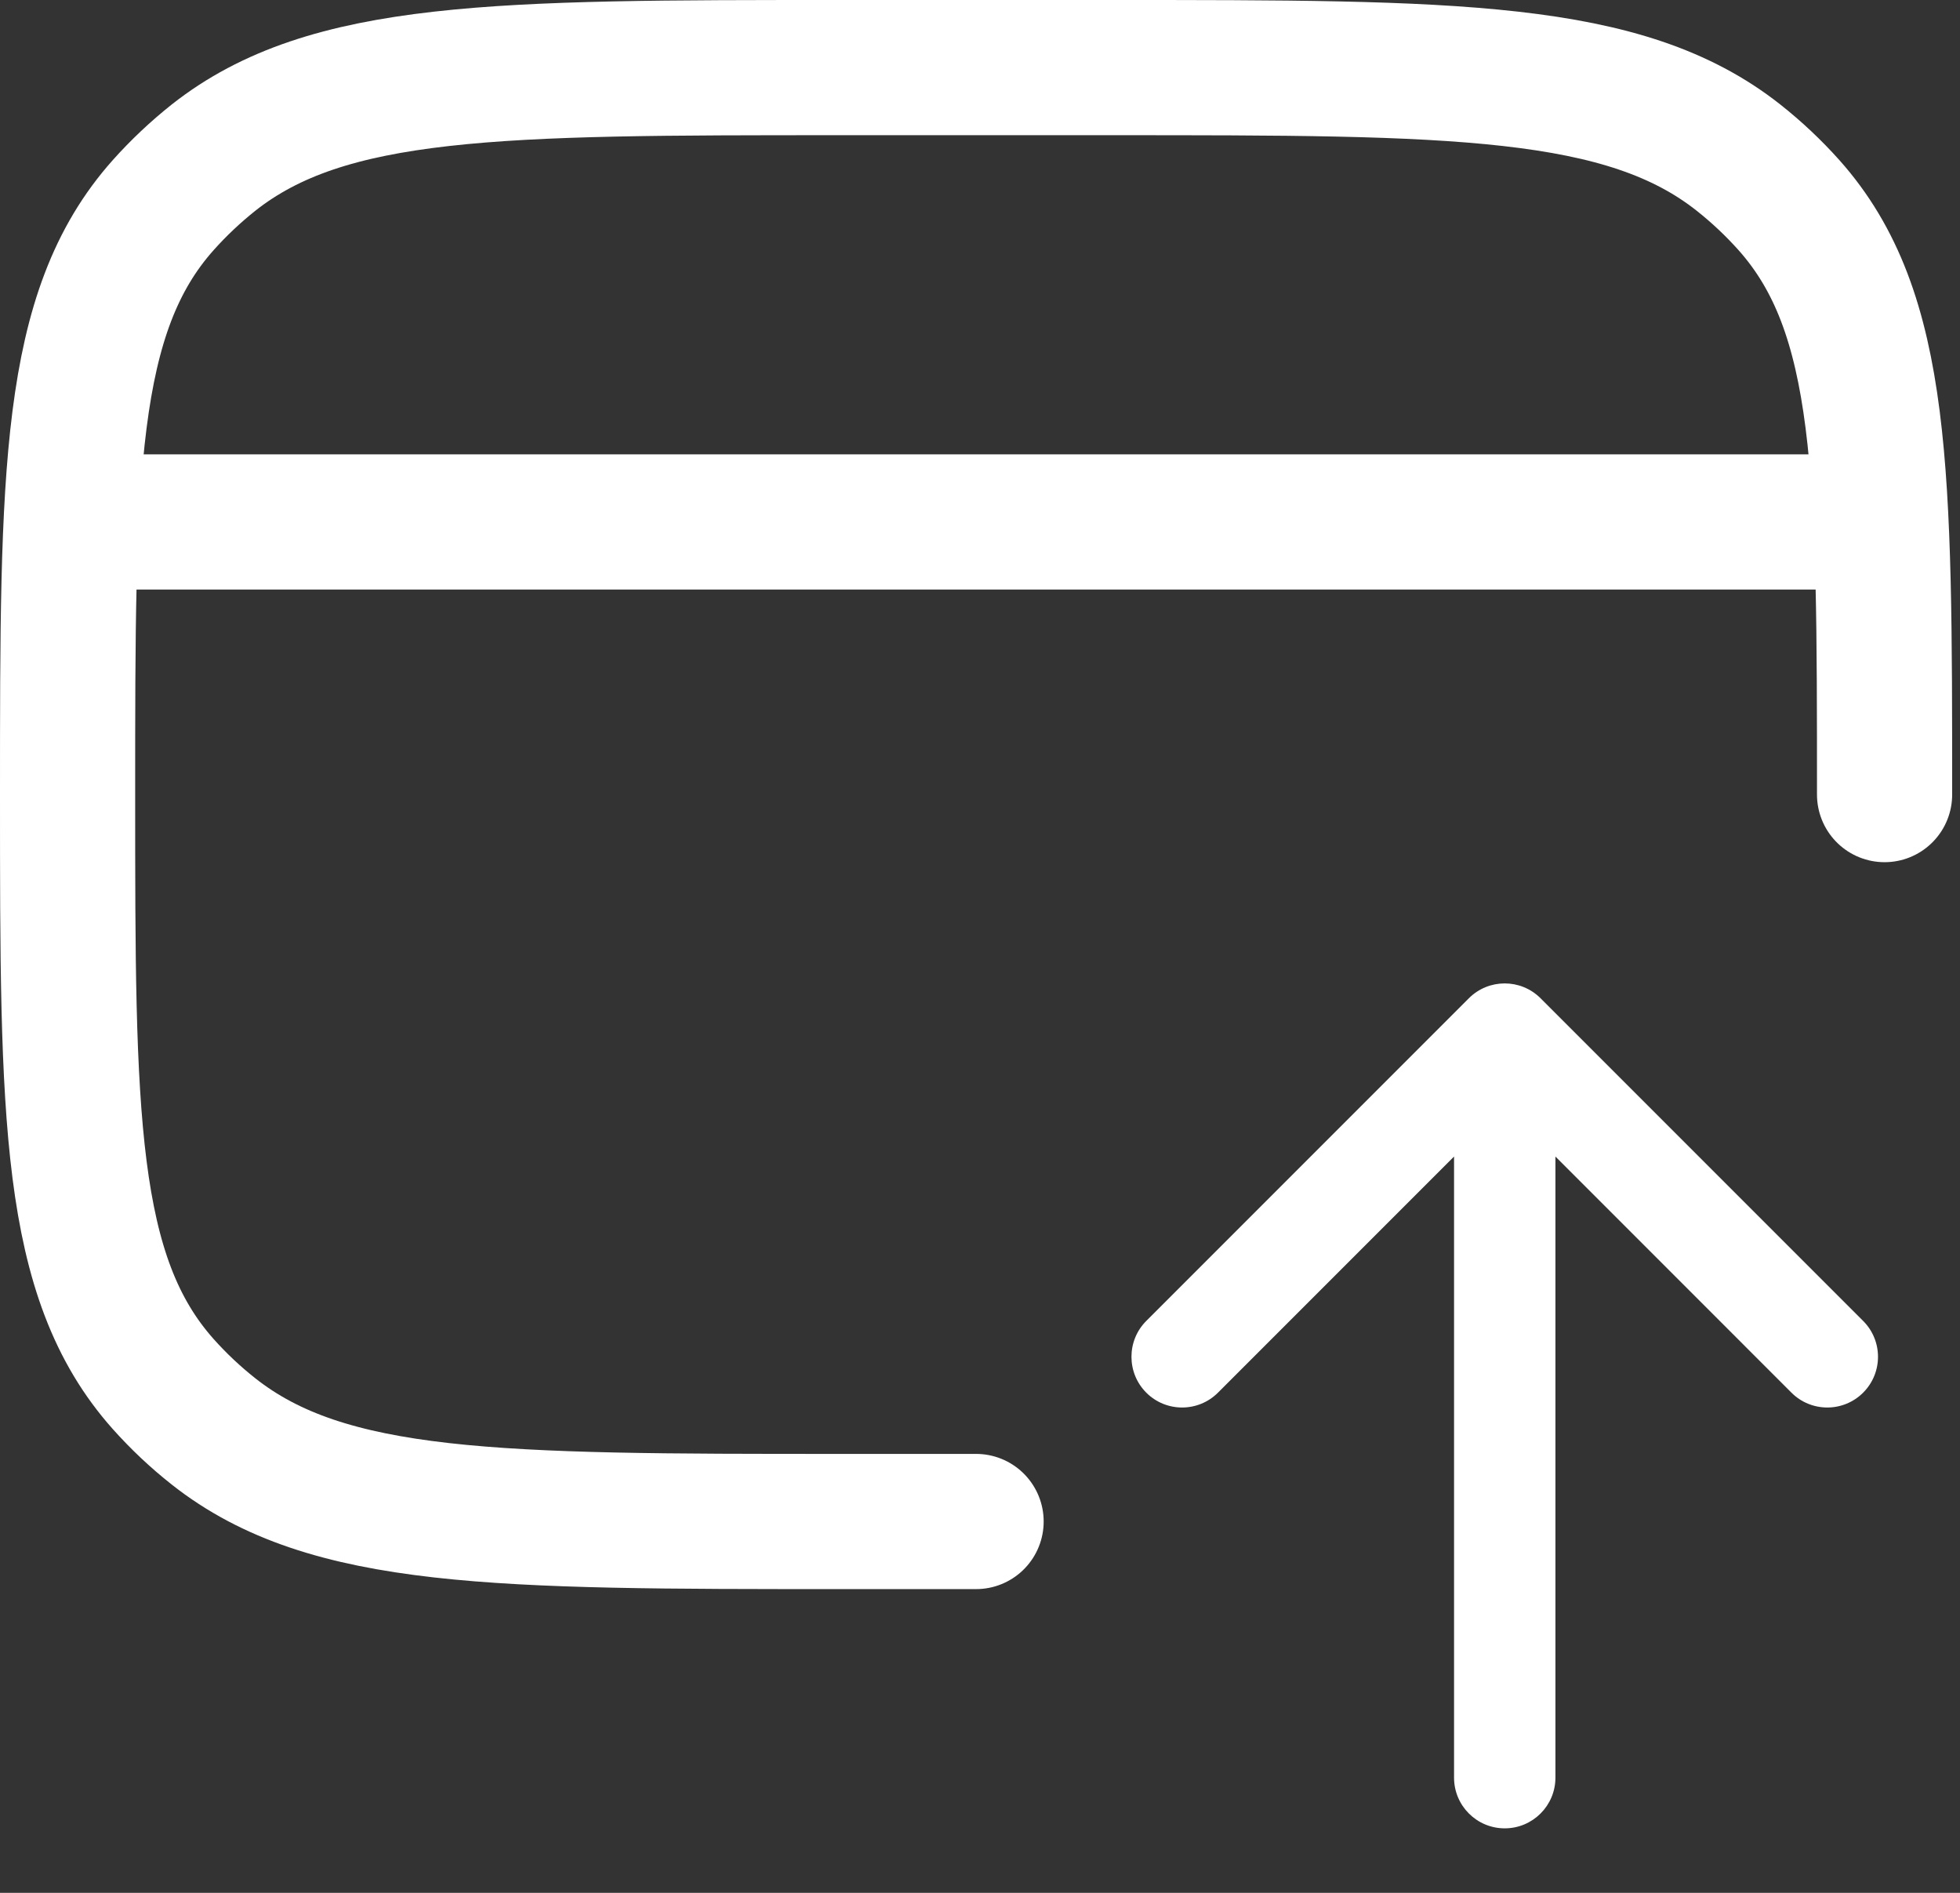
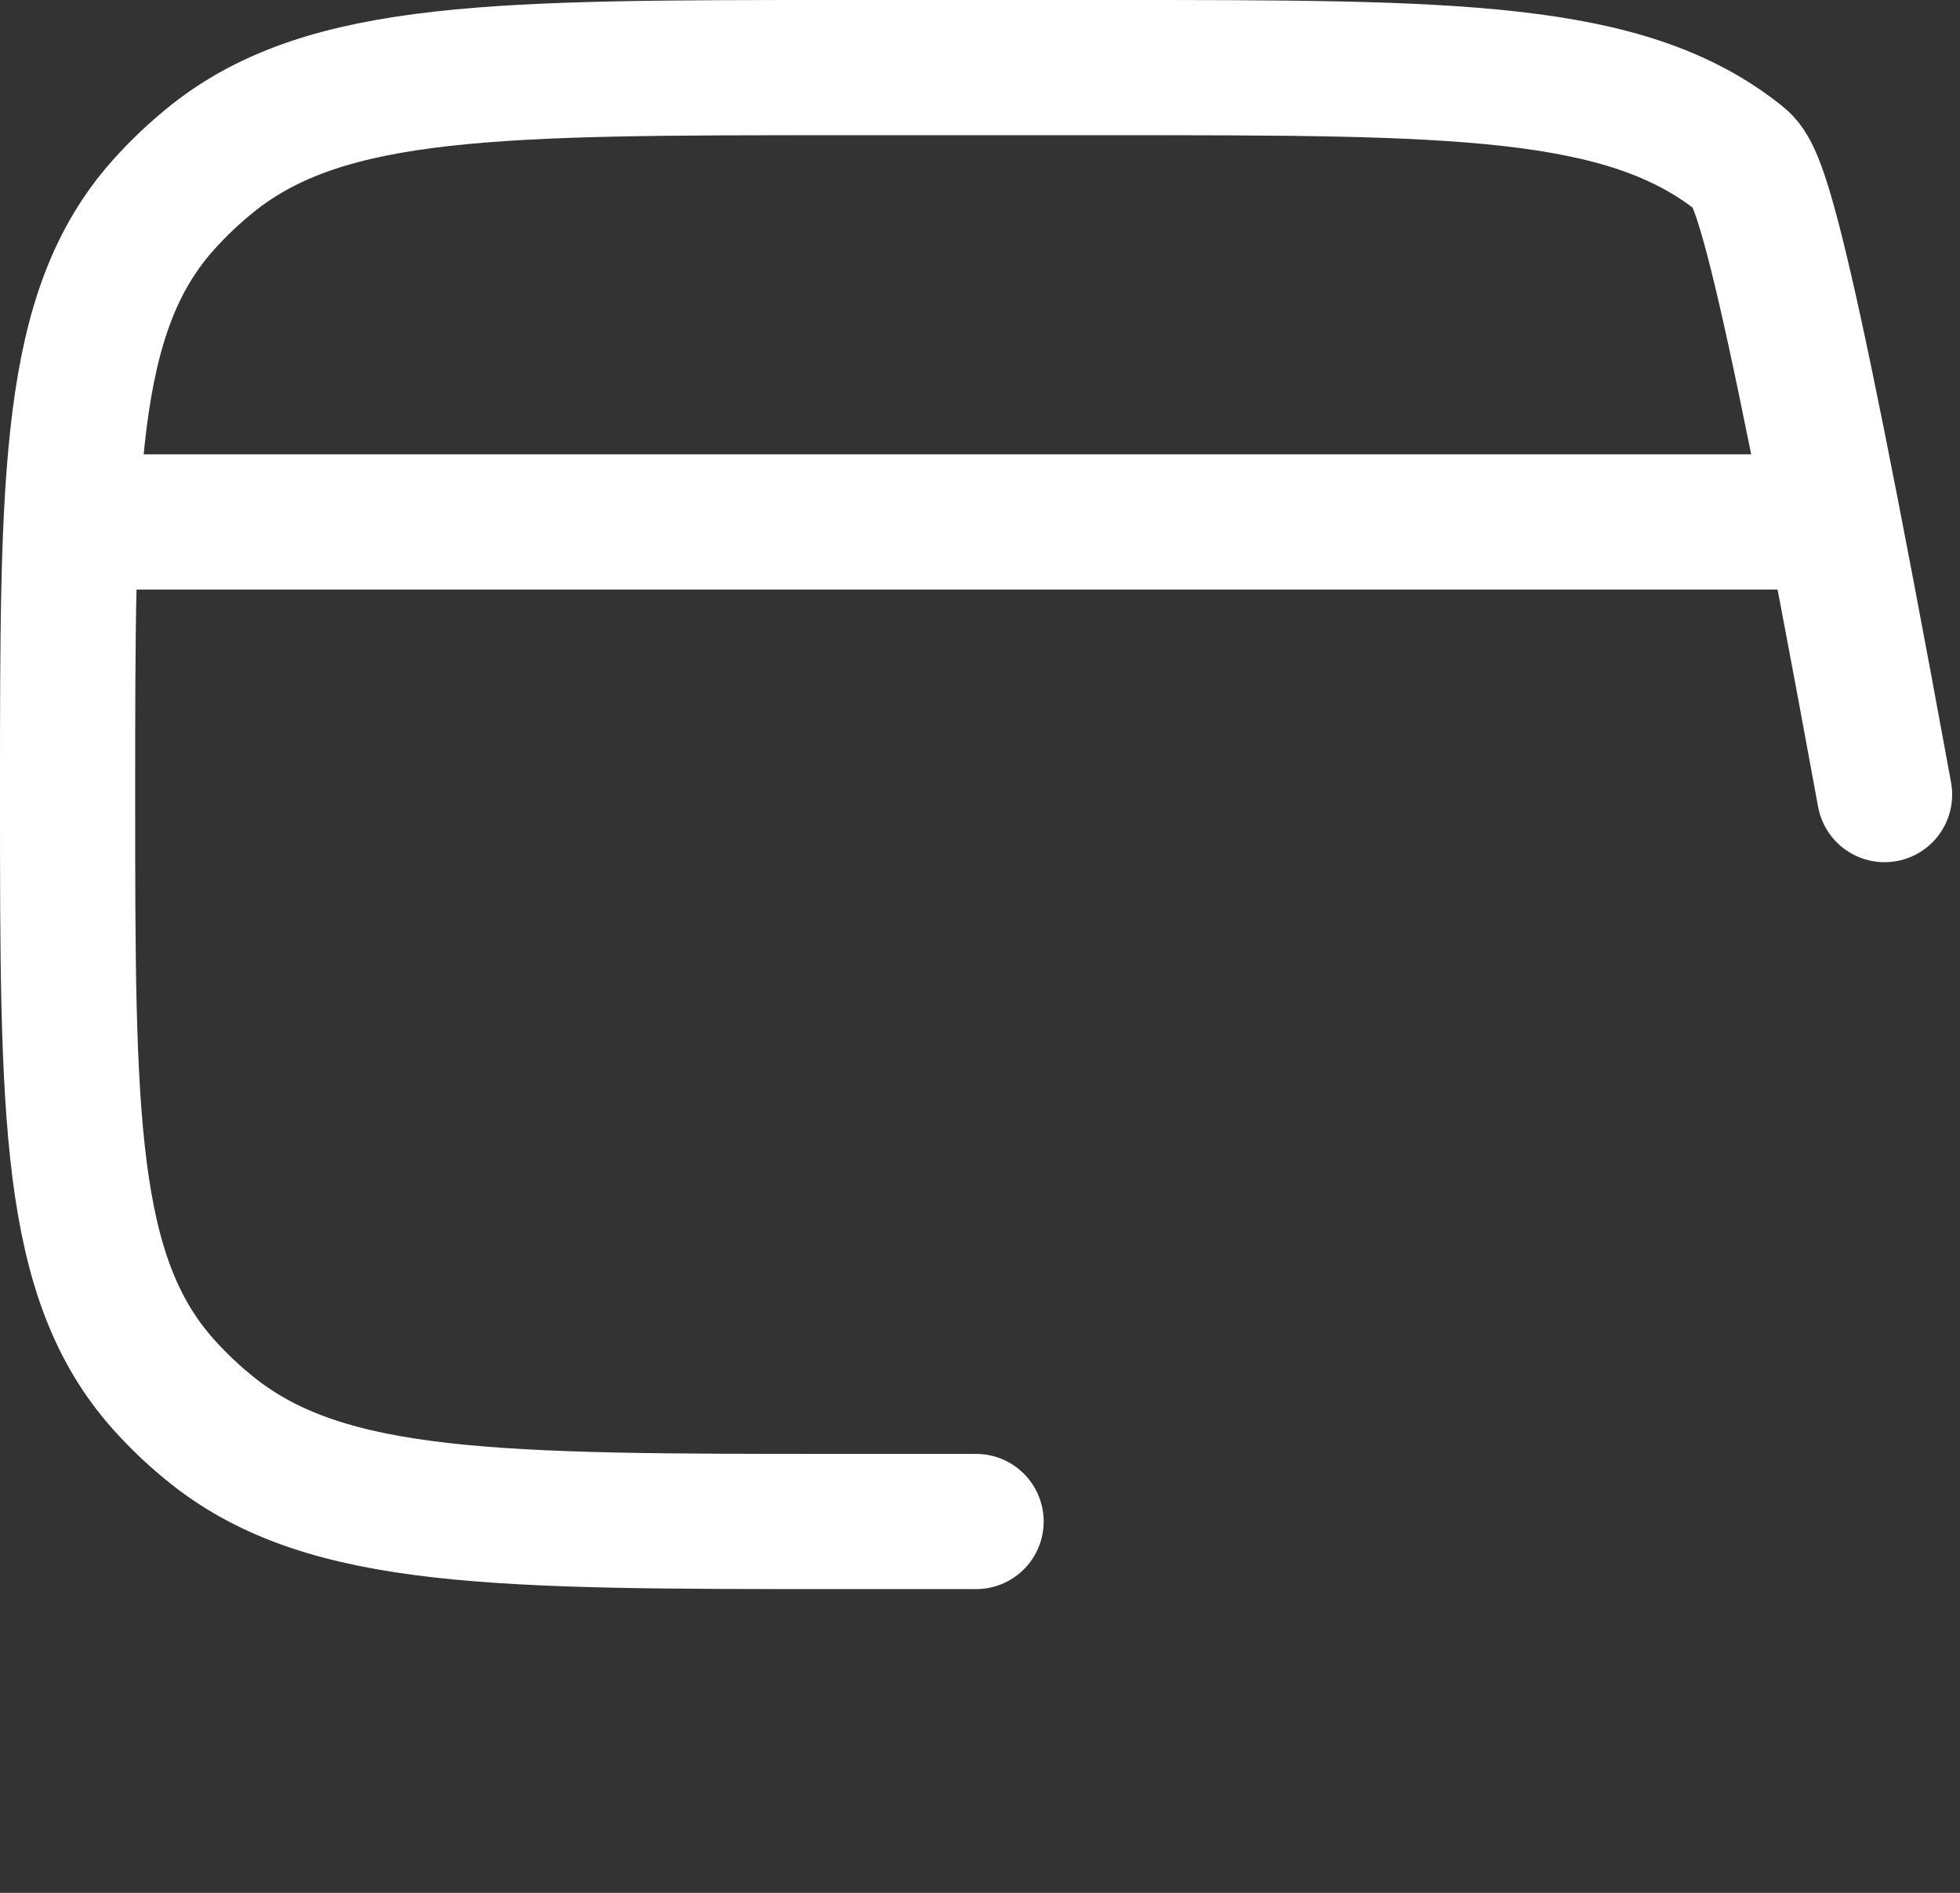
<svg xmlns="http://www.w3.org/2000/svg" width="29" height="28" viewBox="0 0 29 28" fill="none">
  <rect x="0" y="0" width="29" height="28" fill="#333333" stroke="none" />
-   <path d="M27.884 11.754C27.884 6.999 27.884 4.621 26.469 3.034C26.241 2.779 25.991 2.544 25.723 2.332C24.037 1 21.512 1 16.458 1H12.426C7.373 1 4.847 1 3.16 2.331C2.89 2.546 2.642 2.78 2.415 3.034C1 4.62 1 6.999 1 11.754C1 16.508 1 18.886 2.415 20.474C2.642 20.728 2.89 20.962 3.16 21.175C4.847 22.507 7.373 22.507 12.426 22.507H14.442" stroke="white" stroke-width="2" stroke-linecap="round" stroke-linejoin="round" />
+   <path d="M27.884 11.754C26.241 2.779 25.991 2.544 25.723 2.332C24.037 1 21.512 1 16.458 1H12.426C7.373 1 4.847 1 3.16 2.331C2.89 2.546 2.642 2.78 2.415 3.034C1 4.62 1 6.999 1 11.754C1 16.508 1 18.886 2.415 20.474C2.642 20.728 2.89 20.962 3.16 21.175C4.847 22.507 7.373 22.507 12.426 22.507H14.442" stroke="white" stroke-width="2" stroke-linecap="round" stroke-linejoin="round" />
  <path d="M1 7.721H27.884" stroke="white" stroke-width="2" stroke-linejoin="round" />
-   <path d="M21.514 26.296C21.514 26.71 21.849 27.046 22.264 27.046C22.678 27.046 23.014 26.71 23.014 26.296L22.264 26.296L21.514 26.296ZM22.794 14.767C22.501 14.474 22.026 14.474 21.733 14.767L16.96 19.54C16.668 19.833 16.668 20.308 16.96 20.601C17.253 20.894 17.728 20.894 18.021 20.601L22.264 16.358L26.506 20.601C26.799 20.894 27.274 20.894 27.567 20.601C27.86 20.308 27.86 19.833 27.567 19.54L22.794 14.767ZM22.264 26.296L23.014 26.296L23.014 15.297L22.264 15.297L21.514 15.297L21.514 26.296L22.264 26.296Z" fill="white" />
</svg>